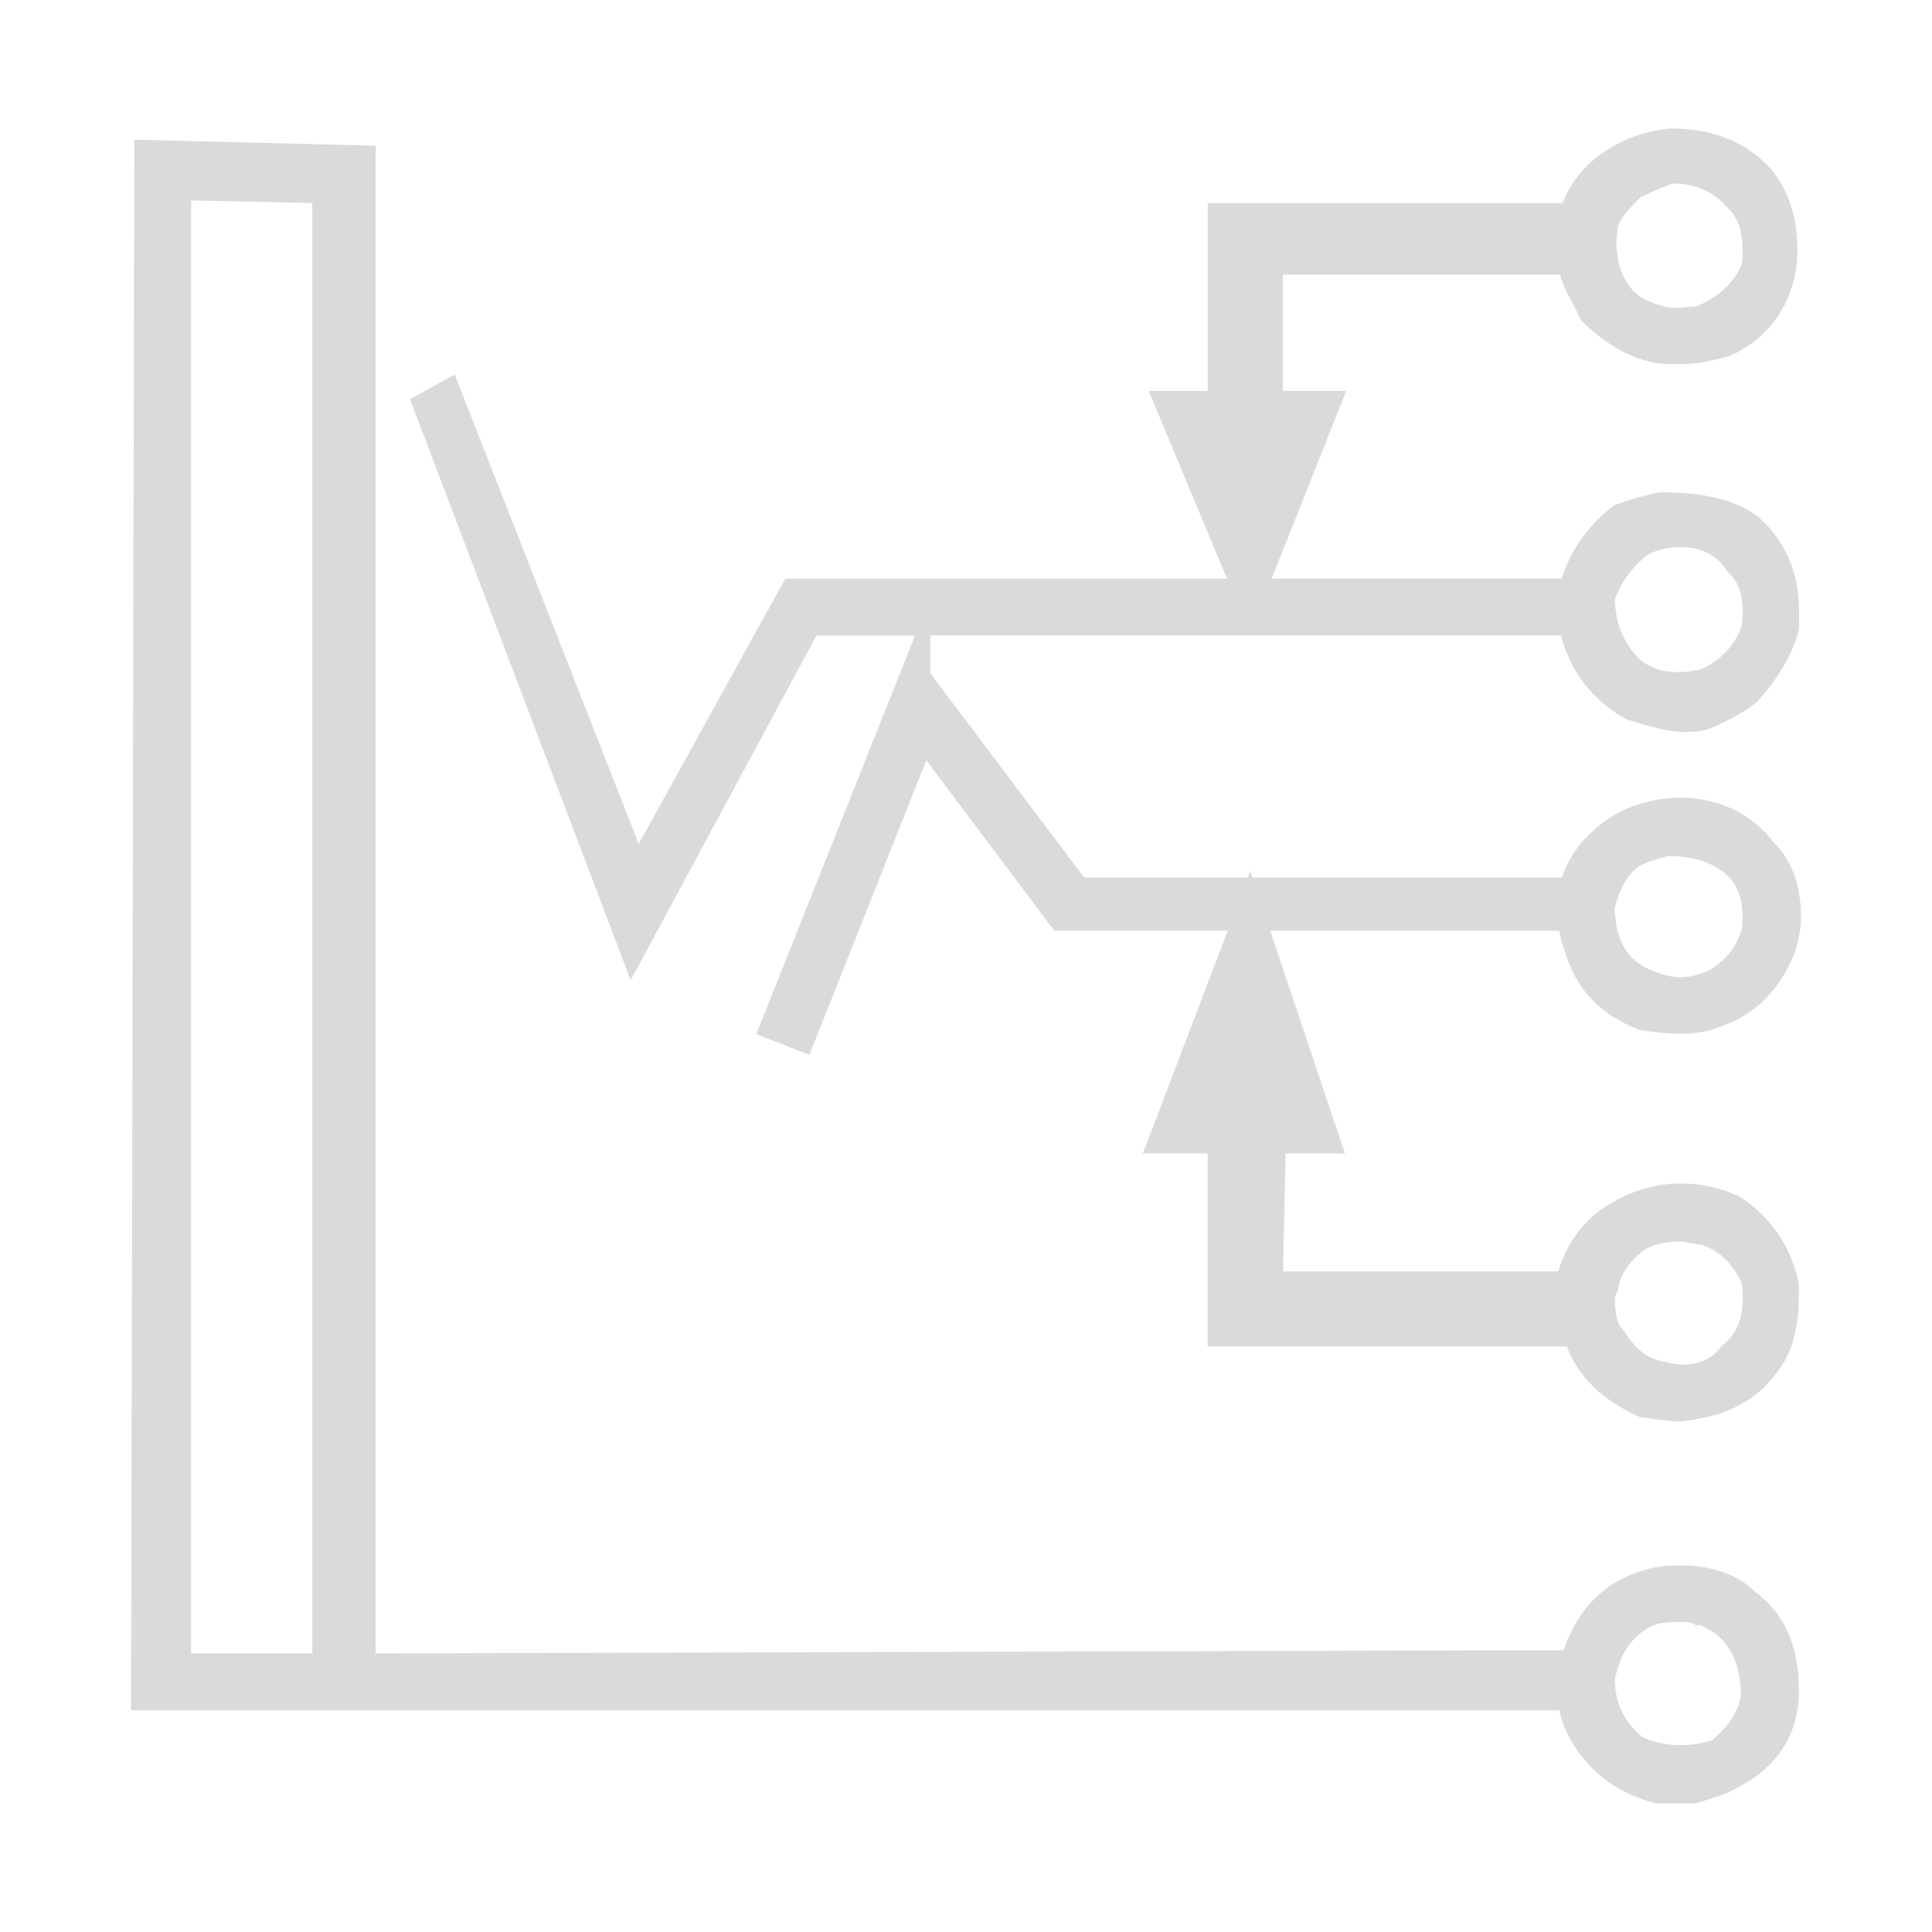
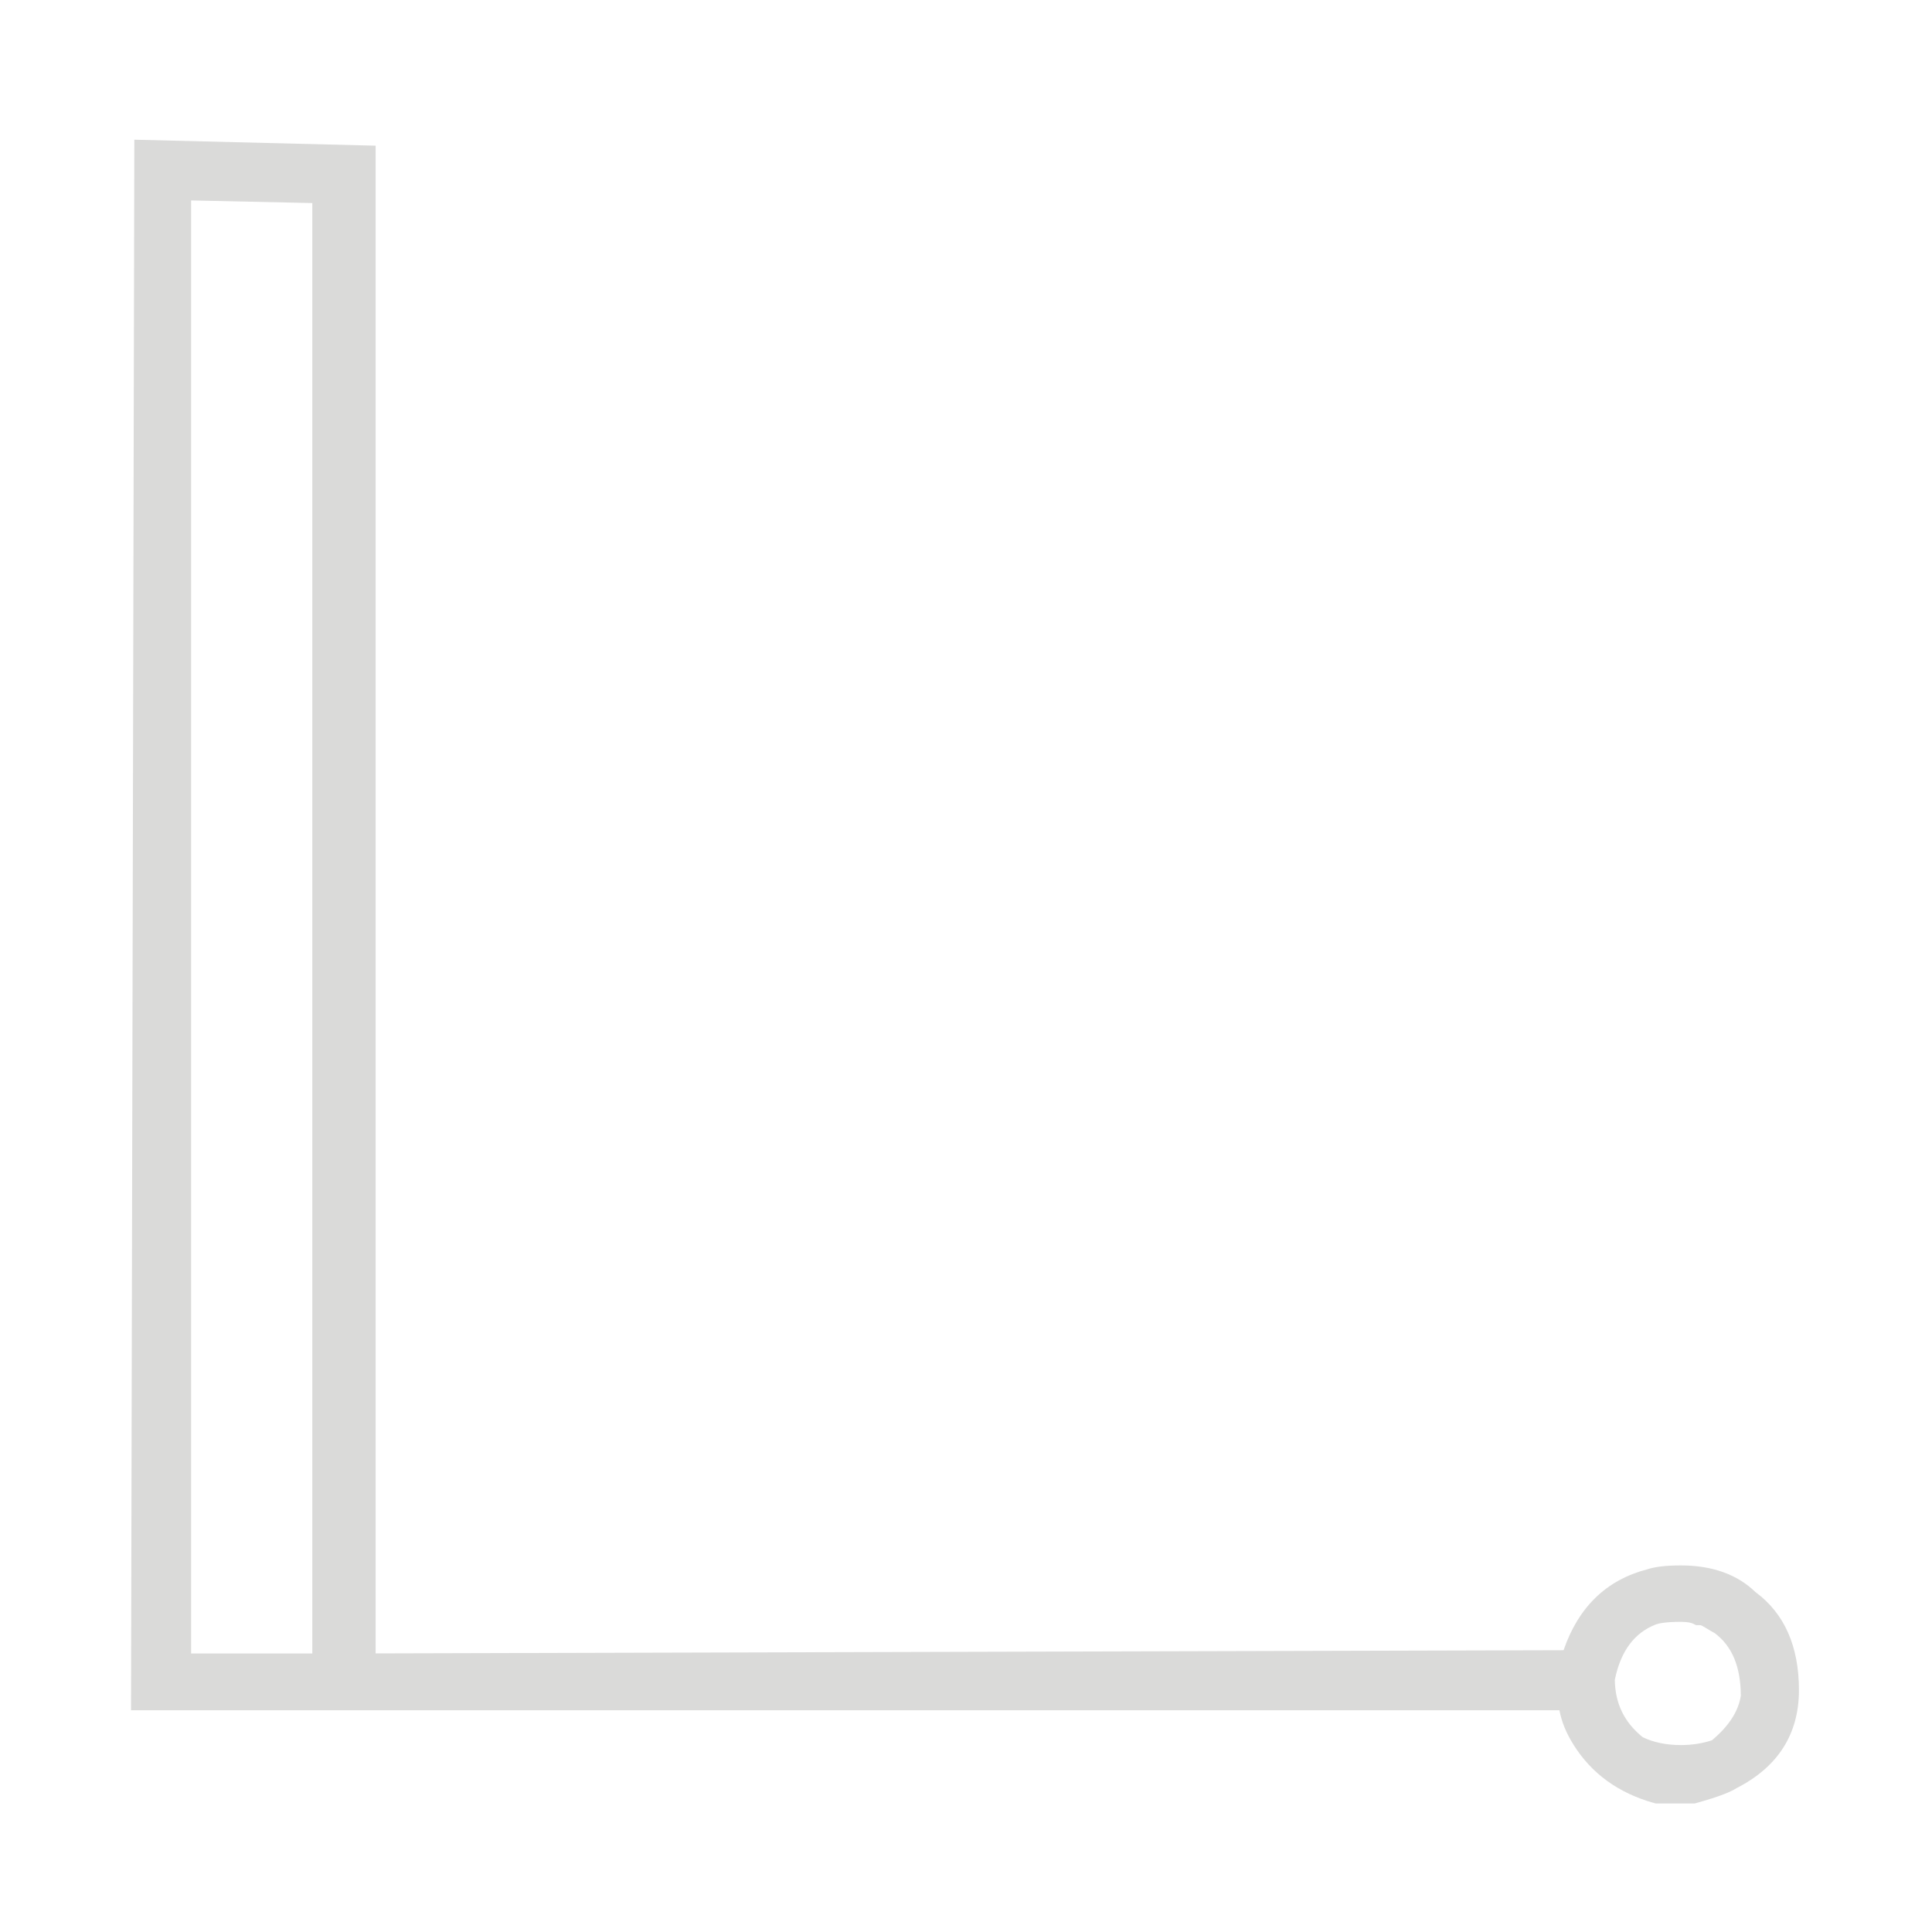
<svg xmlns="http://www.w3.org/2000/svg" width="300" height="300" viewBox="0 0 300 300" fill="none">
-   <path d="M270.323 185.928L269.958 185.721C263.48 182.843 256.562 183.175 250.648 186.559C246.36 188.873 243.448 192.523 241.955 197.425H199.229L199.627 179.102H208.835L197.247 144.538H242.13C242.32 145.682 242.652 146.877 243.117 148.121C244.85 153.745 248.691 157.701 254.522 159.883L254.762 159.974L255.02 160.007C257.583 160.364 259.54 160.53 261.008 160.53C263.339 160.53 265.438 160.14 267.254 159.369C272.522 157.577 276.362 153.745 278.668 147.972L278.726 147.814C279.34 145.873 279.655 144.065 279.655 142.447C279.655 137.404 278.179 133.431 275.25 130.644C274.521 129.499 273.16 128.247 270.937 126.654L270.763 126.538C267.769 124.771 264.484 123.867 261.017 123.867C257.79 123.867 254.68 124.564 251.776 125.933L251.66 125.991C247.073 128.487 244.004 131.938 242.519 136.268H194.501L194.161 135.264L193.78 136.268H168.356L144.467 104.557V98.676H242.395C243.855 104.242 247.131 108.547 252.158 111.5L252.374 111.624L252.614 111.699C256.629 113.018 259.565 113.665 261.589 113.665C262.974 113.665 264.086 113.548 264.998 113.316L265.313 113.208C268.217 112.006 270.63 110.679 272.505 109.268L272.82 108.978C276.13 105.362 278.295 101.67 279.273 98.013L279.356 97.714V94.819C279.356 88.98 277.274 84.119 273.177 80.386L273.011 80.245C269.627 77.682 264.691 76.438 257.939 76.438L257.483 76.488C255.492 76.886 253.303 77.508 250.98 78.337L250.615 78.47L250.308 78.711C246.476 81.763 243.855 85.504 242.486 89.85H197.462L209.05 60.694H199.196V42.629H242.237C242.329 42.985 242.437 43.35 242.569 43.699C242.926 44.636 243.415 45.681 244.029 46.809C244.552 47.755 244.95 48.551 245.207 49.181L245.389 49.621L245.73 49.953C249.047 53.221 252.639 55.336 256.372 56.224C257.251 56.439 258.487 56.547 260.27 56.547C262.054 56.547 263.323 56.447 264.359 56.257L264.492 56.224C264.666 56.182 265.371 56.033 266.607 55.776C268.175 55.444 269.361 55.013 270.24 54.44C274.877 51.786 277.755 47.713 278.784 42.404C278.991 41.509 279.099 40.323 279.099 38.788C279.099 33.761 277.714 29.531 274.977 26.221L274.894 26.13C271.136 22.033 265.96 19.959 259.515 19.959H259.316C255.517 20.299 251.975 21.585 248.774 23.808C245.945 25.774 243.88 28.37 242.619 31.547H187.542V60.703H178.376L190.528 89.859H121.939L99.178 131.042L70.603 58.148L63.668 61.997L97.934 152.21L126.775 98.693H142.078L117.435 160.588L125.688 163.781L143.837 118.061L163.703 144.529H190.636L177.472 179.094H187.525V209.071H243.299C244.983 213.674 248.707 217.324 254.364 219.92L254.671 220.061L255.011 220.111C257.865 220.517 259.748 220.716 260.751 220.716C261.207 220.716 262.054 220.642 264.899 220.078C270.191 218.933 274.255 216.063 276.984 211.551C278.568 208.921 279.331 205.396 279.331 200.751V199.739L279.29 199.291C278.203 193.734 275.192 189.23 270.315 185.912L270.323 185.928ZM256.007 133.862L256.289 133.754C256.438 133.688 256.803 133.547 257.574 133.34C258.122 133.199 258.561 133.066 258.91 132.942H258.993C263.381 132.942 266.591 134.111 268.789 136.525C269.992 138.076 270.572 139.934 270.572 142.199C270.572 143.799 270.456 144.256 270.415 144.38C269.627 147.084 267.976 149.15 265.371 150.684C263.671 151.397 262.203 151.762 261.008 151.762C259.449 151.762 257.566 151.231 255.401 150.195C252.332 148.511 250.814 145.483 250.748 140.963C251.776 136.923 253.493 134.601 255.998 133.854L256.007 133.862ZM255.31 86.524C256.728 85.496 258.644 84.973 261.017 84.973C264.21 84.973 266.475 86.126 268.15 88.606L268.291 88.814L268.474 88.988C269.9 90.348 270.589 92.256 270.589 94.819C270.589 96.138 270.506 96.868 270.423 97.274C269.502 99.854 267.81 101.845 265.288 103.338C264.003 104.068 263.447 104.109 263.356 104.109H262.966L262.593 104.234C262.576 104.234 262.12 104.366 260.519 104.366C258.255 104.366 256.405 103.786 254.854 102.583C252.183 100.111 250.847 97.001 250.764 93.085C251.544 90.763 253.079 88.565 255.318 86.541L255.31 86.524ZM251.602 34.267C251.951 33.695 252.772 32.608 254.704 30.659C257.45 29.324 258.968 28.735 259.806 28.486C263.414 28.552 266.193 29.805 268.291 32.31L268.465 32.501C269.884 33.861 270.581 35.918 270.581 38.813C270.581 40.032 270.506 40.754 270.431 41.169C269.079 44.088 266.782 46.187 263.43 47.572C262.974 47.589 262.443 47.63 261.821 47.705C260.992 47.796 260.511 47.813 260.254 47.813C259.242 47.813 258.271 47.622 257.276 47.224L257.06 47.149C254.016 46.27 252.166 44.155 251.246 40.513C251.229 40.123 251.179 39.676 251.096 39.145C250.997 38.523 250.997 38.324 250.997 38.299C250.997 35.536 251.42 34.549 251.594 34.259L251.602 34.267ZM267.561 208.814L267.329 208.996L267.147 209.237C265.794 211.028 263.787 211.899 261.017 211.899C260.809 211.899 260.162 211.858 258.479 211.451L258.313 211.418C255.965 211.028 254.057 209.61 252.481 207.08L252.316 206.806L252.083 206.591C251.221 205.803 250.764 204.135 250.764 201.78C250.764 201.464 250.847 201.141 251.022 200.784L251.179 200.469L251.237 200.129C251.602 197.964 252.896 196.006 255.194 194.165C256.72 193.236 258.686 192.763 261.025 192.763C261.058 192.763 261.357 192.763 262.219 192.962C262.974 193.128 263.571 193.228 264.069 193.261C266.782 194.032 268.872 195.982 270.448 199.192C270.522 199.615 270.597 200.328 270.597 201.539C270.597 204.824 269.61 207.204 267.578 208.822L267.561 208.814Z" fill="#DADAD9" />
  <path d="M272.604 247.235C269.784 244.481 265.877 243.079 261.008 243.079C258.727 243.079 257.002 243.278 255.75 243.693C249.437 245.343 245.083 249.557 242.793 256.243L58.327 256.74V22.621L20.859 21.692L20.345 265.566H242.146C242.486 267.374 243.233 269.182 244.361 270.958C247.14 275.395 251.32 278.423 256.786 279.957L257.093 280.04H263.148L263.455 279.957C267.437 278.854 268.93 278.124 269.668 277.651C276.08 274.375 279.34 269.257 279.34 262.439C279.34 255.621 277.075 250.536 272.604 247.226V247.235ZM48.497 256.749H29.677V31.123L48.497 31.53V256.749ZM265.836 270.228C264.351 270.717 262.734 270.974 261.008 270.974C258.752 270.974 256.762 270.559 255.086 269.755C252.224 267.449 250.798 264.529 250.748 260.838C251.669 256.35 253.792 253.522 257.16 252.228C257.591 252.079 258.661 251.838 261.008 251.838C262.137 251.838 262.676 252.012 262.891 252.12L263.372 252.352H263.903C264.069 252.352 264.136 252.377 264.136 252.377C264.219 252.41 264.467 252.527 264.99 252.85C265.471 253.157 265.894 253.398 266.259 253.588C268.955 255.604 270.29 258.789 270.315 263.301C269.95 265.724 268.441 268.054 265.828 270.228H265.836Z" fill="#DADAD9" />
</svg>